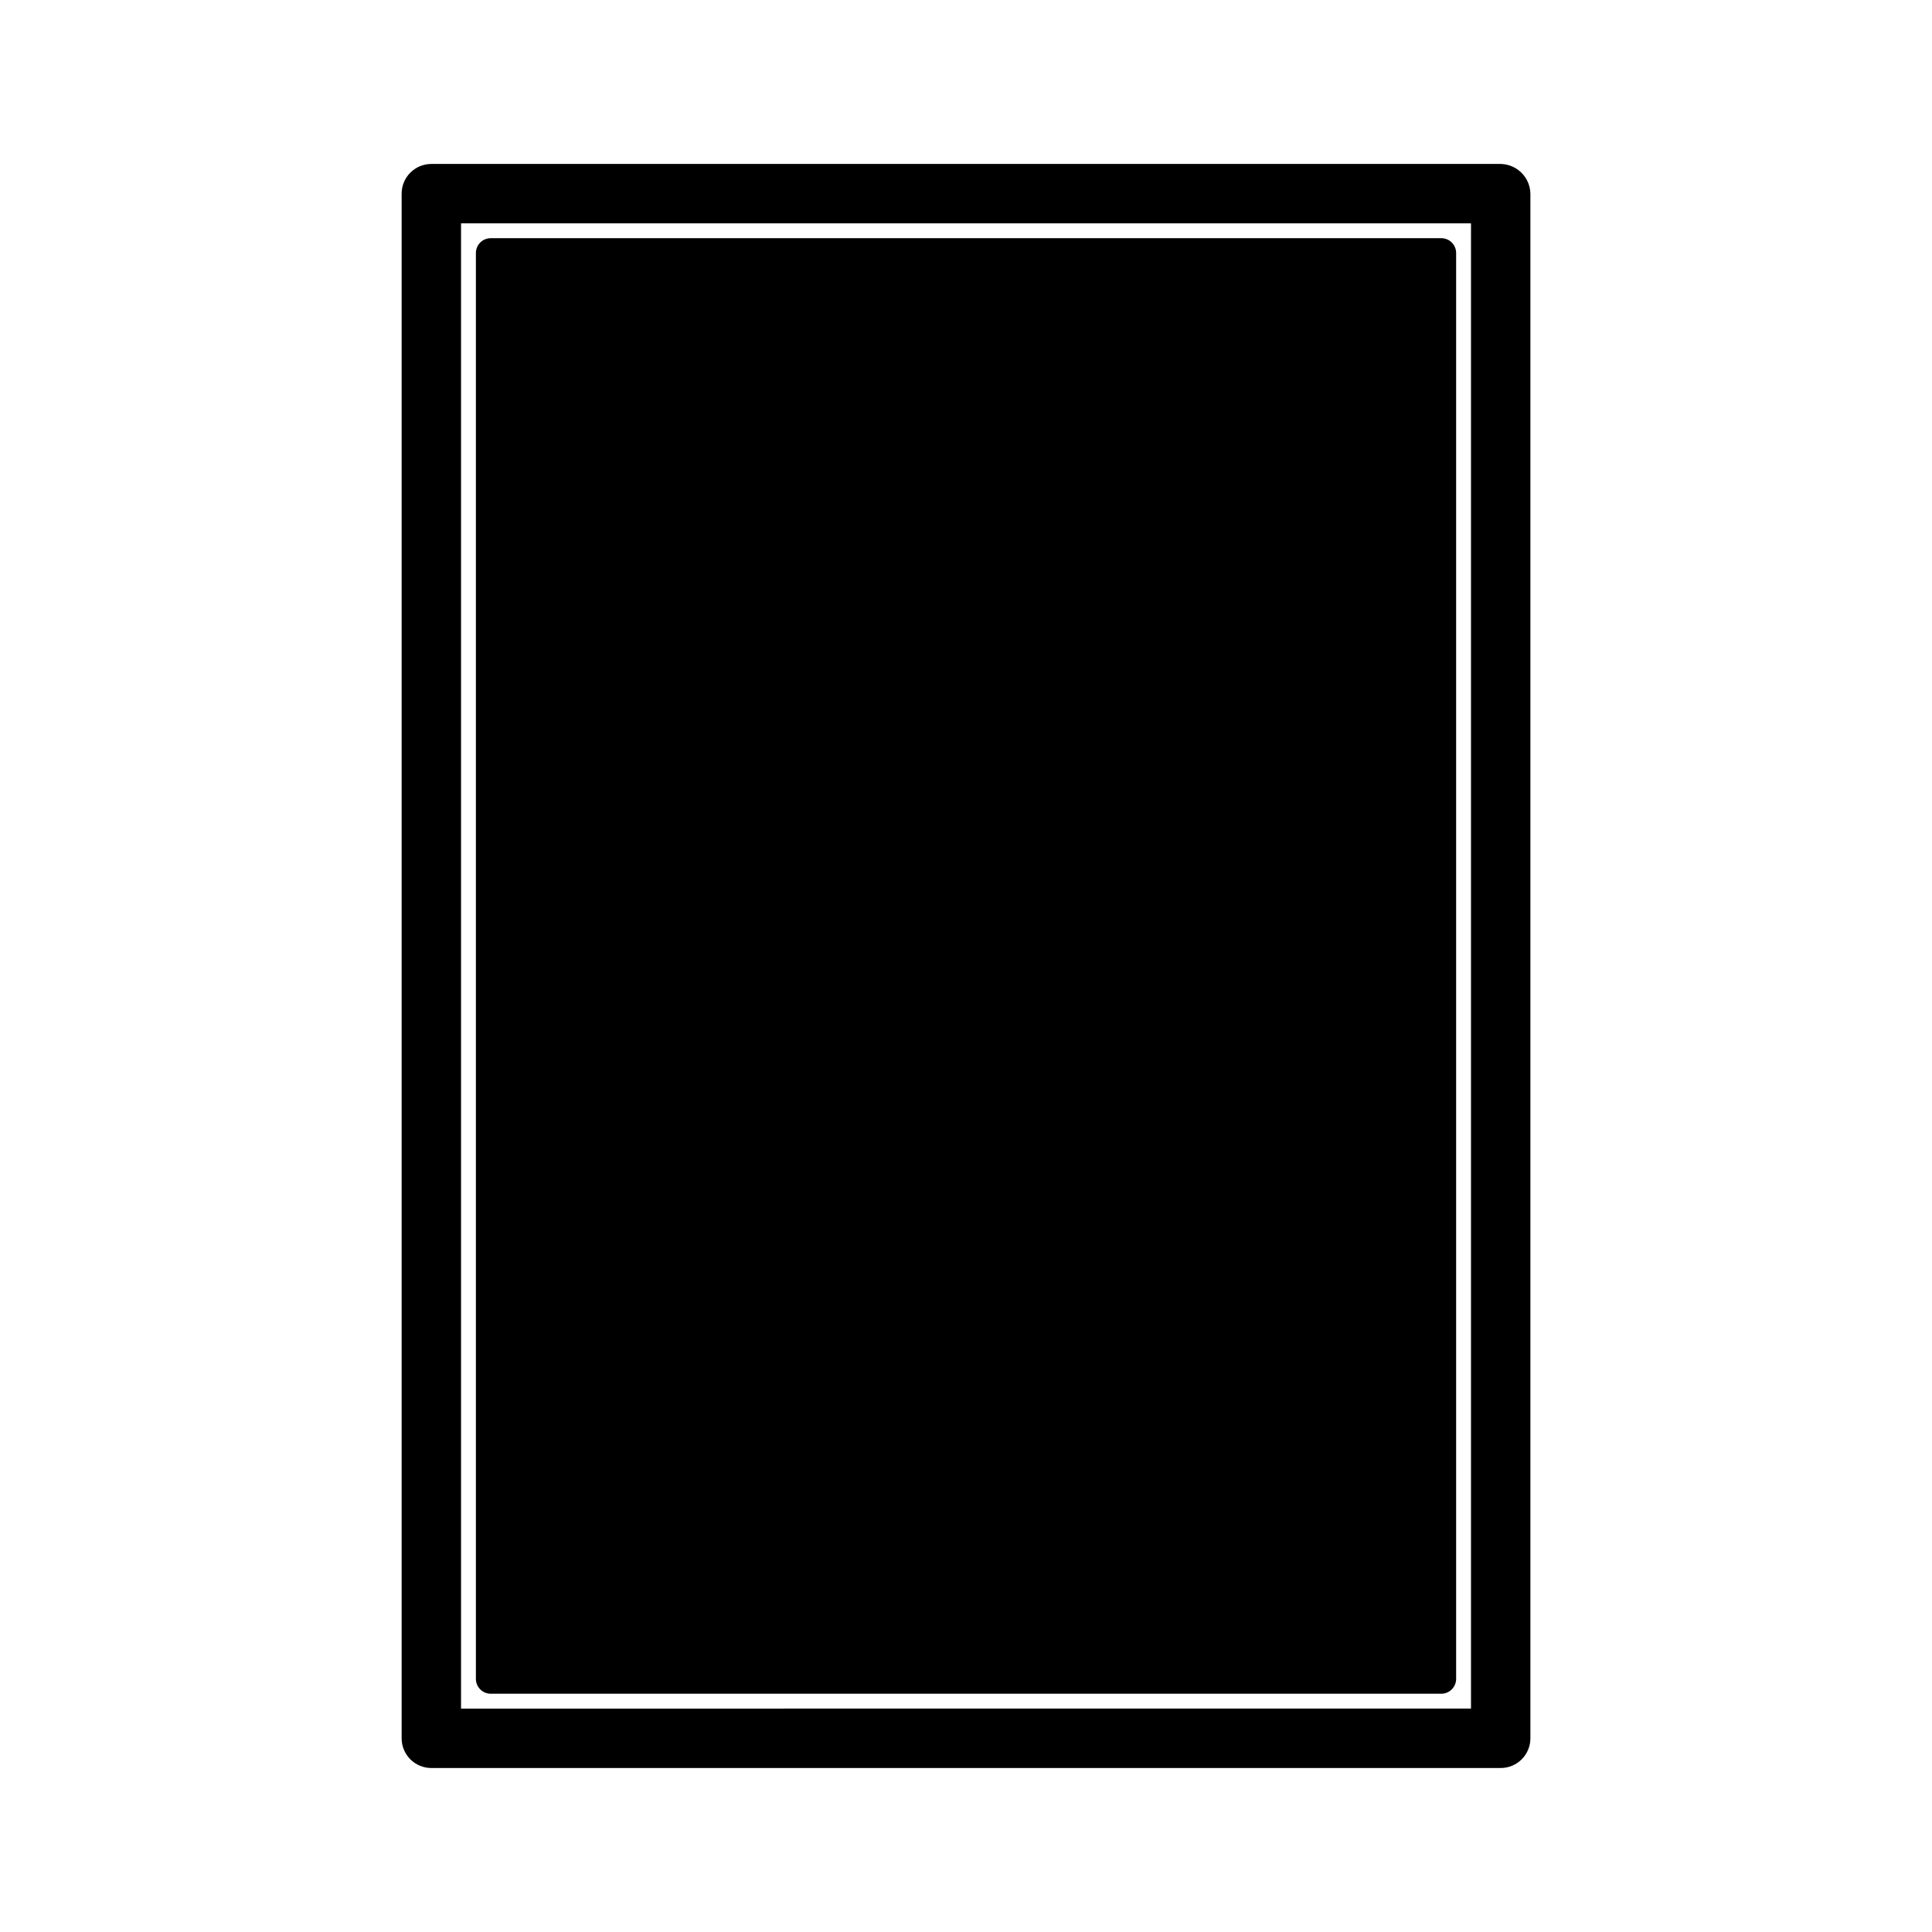
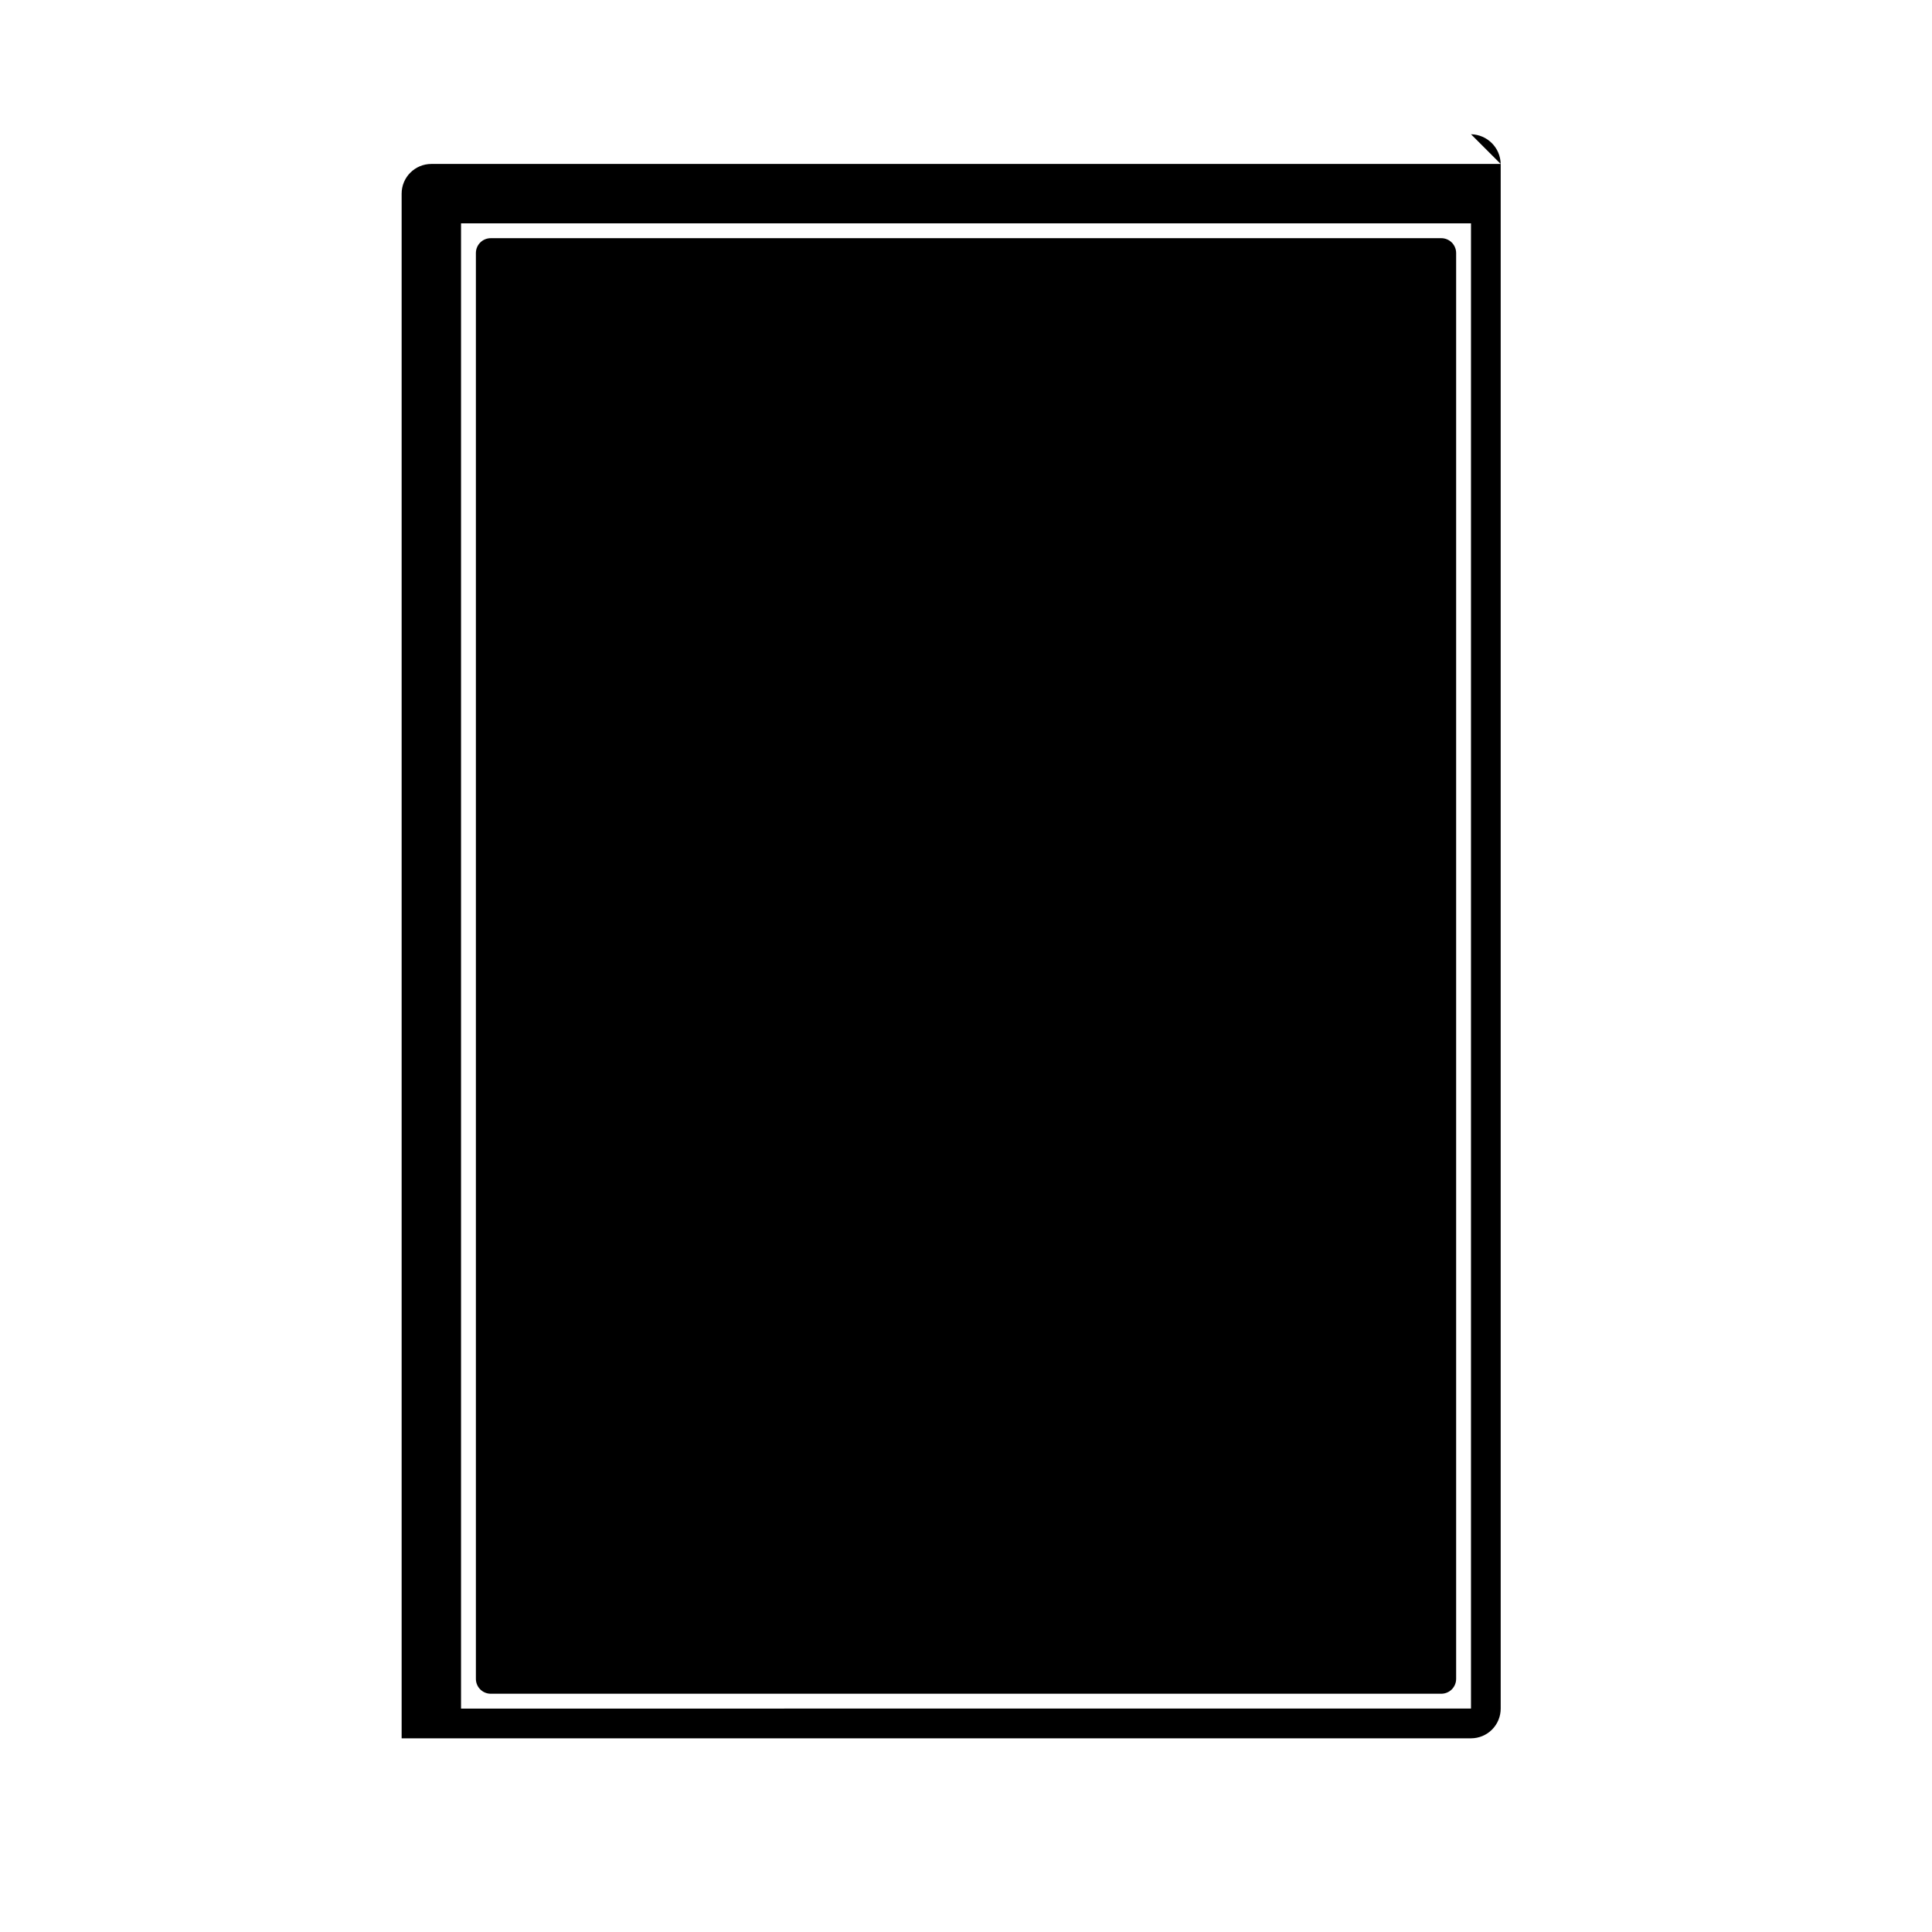
<svg xmlns="http://www.w3.org/2000/svg" fill="#000000" width="800px" height="800px" version="1.1" viewBox="144 144 512 512">
-   <path d="m541.7 187.45h-283.39c-4.348 0-7.871 3.523-7.871 7.871v409.35c0 2.086 0.828 4.09 2.305 5.566 1.477 1.477 3.481 2.305 5.566 2.305h283.39c2.086 0 4.09-0.828 5.566-2.305 1.477-1.477 2.305-3.481 2.305-5.566v-409.35c-0.082-4.312-3.559-7.785-7.871-7.871zm-7.871 409.34-267.65 0.004v-393.6h267.65zm-3.938-385.73v377.86c0 1.047-0.414 2.047-1.152 2.785-0.738 0.738-1.738 1.152-2.785 1.152h-251.9c-2.176 0-3.938-1.762-3.938-3.938v-377.86c0-2.176 1.762-3.938 3.938-3.938h251.9c1.047 0 2.047 0.414 2.785 1.152 0.738 0.738 1.152 1.742 1.152 2.785z" />
+   <path d="m541.7 187.45h-283.39c-4.348 0-7.871 3.523-7.871 7.871v409.35h283.39c2.086 0 4.09-0.828 5.566-2.305 1.477-1.477 2.305-3.481 2.305-5.566v-409.35c-0.082-4.312-3.559-7.785-7.871-7.871zm-7.871 409.34-267.65 0.004v-393.6h267.65zm-3.938-385.73v377.86c0 1.047-0.414 2.047-1.152 2.785-0.738 0.738-1.738 1.152-2.785 1.152h-251.9c-2.176 0-3.938-1.762-3.938-3.938v-377.86c0-2.176 1.762-3.938 3.938-3.938h251.9c1.047 0 2.047 0.414 2.785 1.152 0.738 0.738 1.152 1.742 1.152 2.785z" />
</svg>